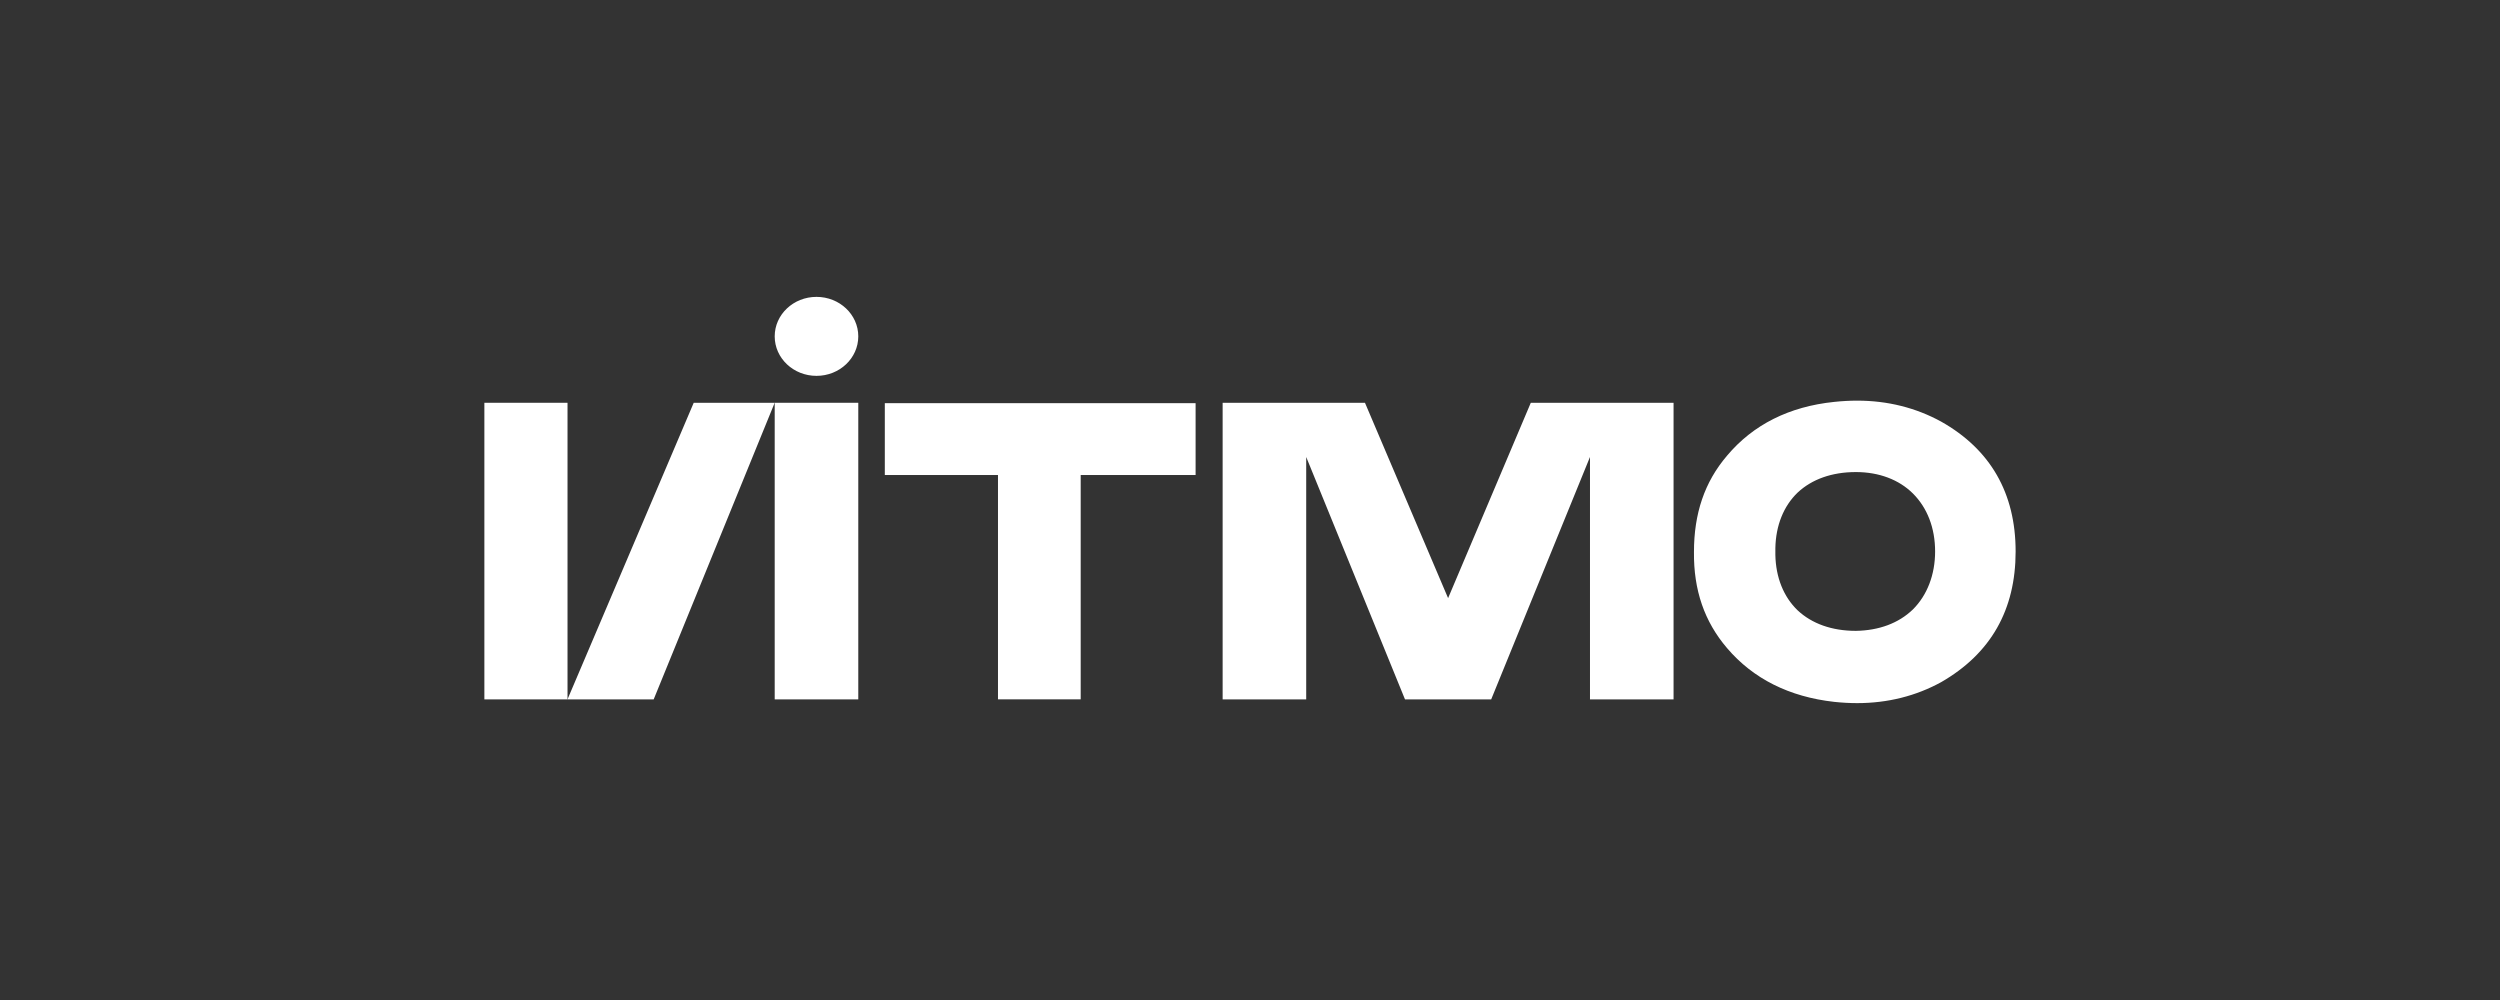
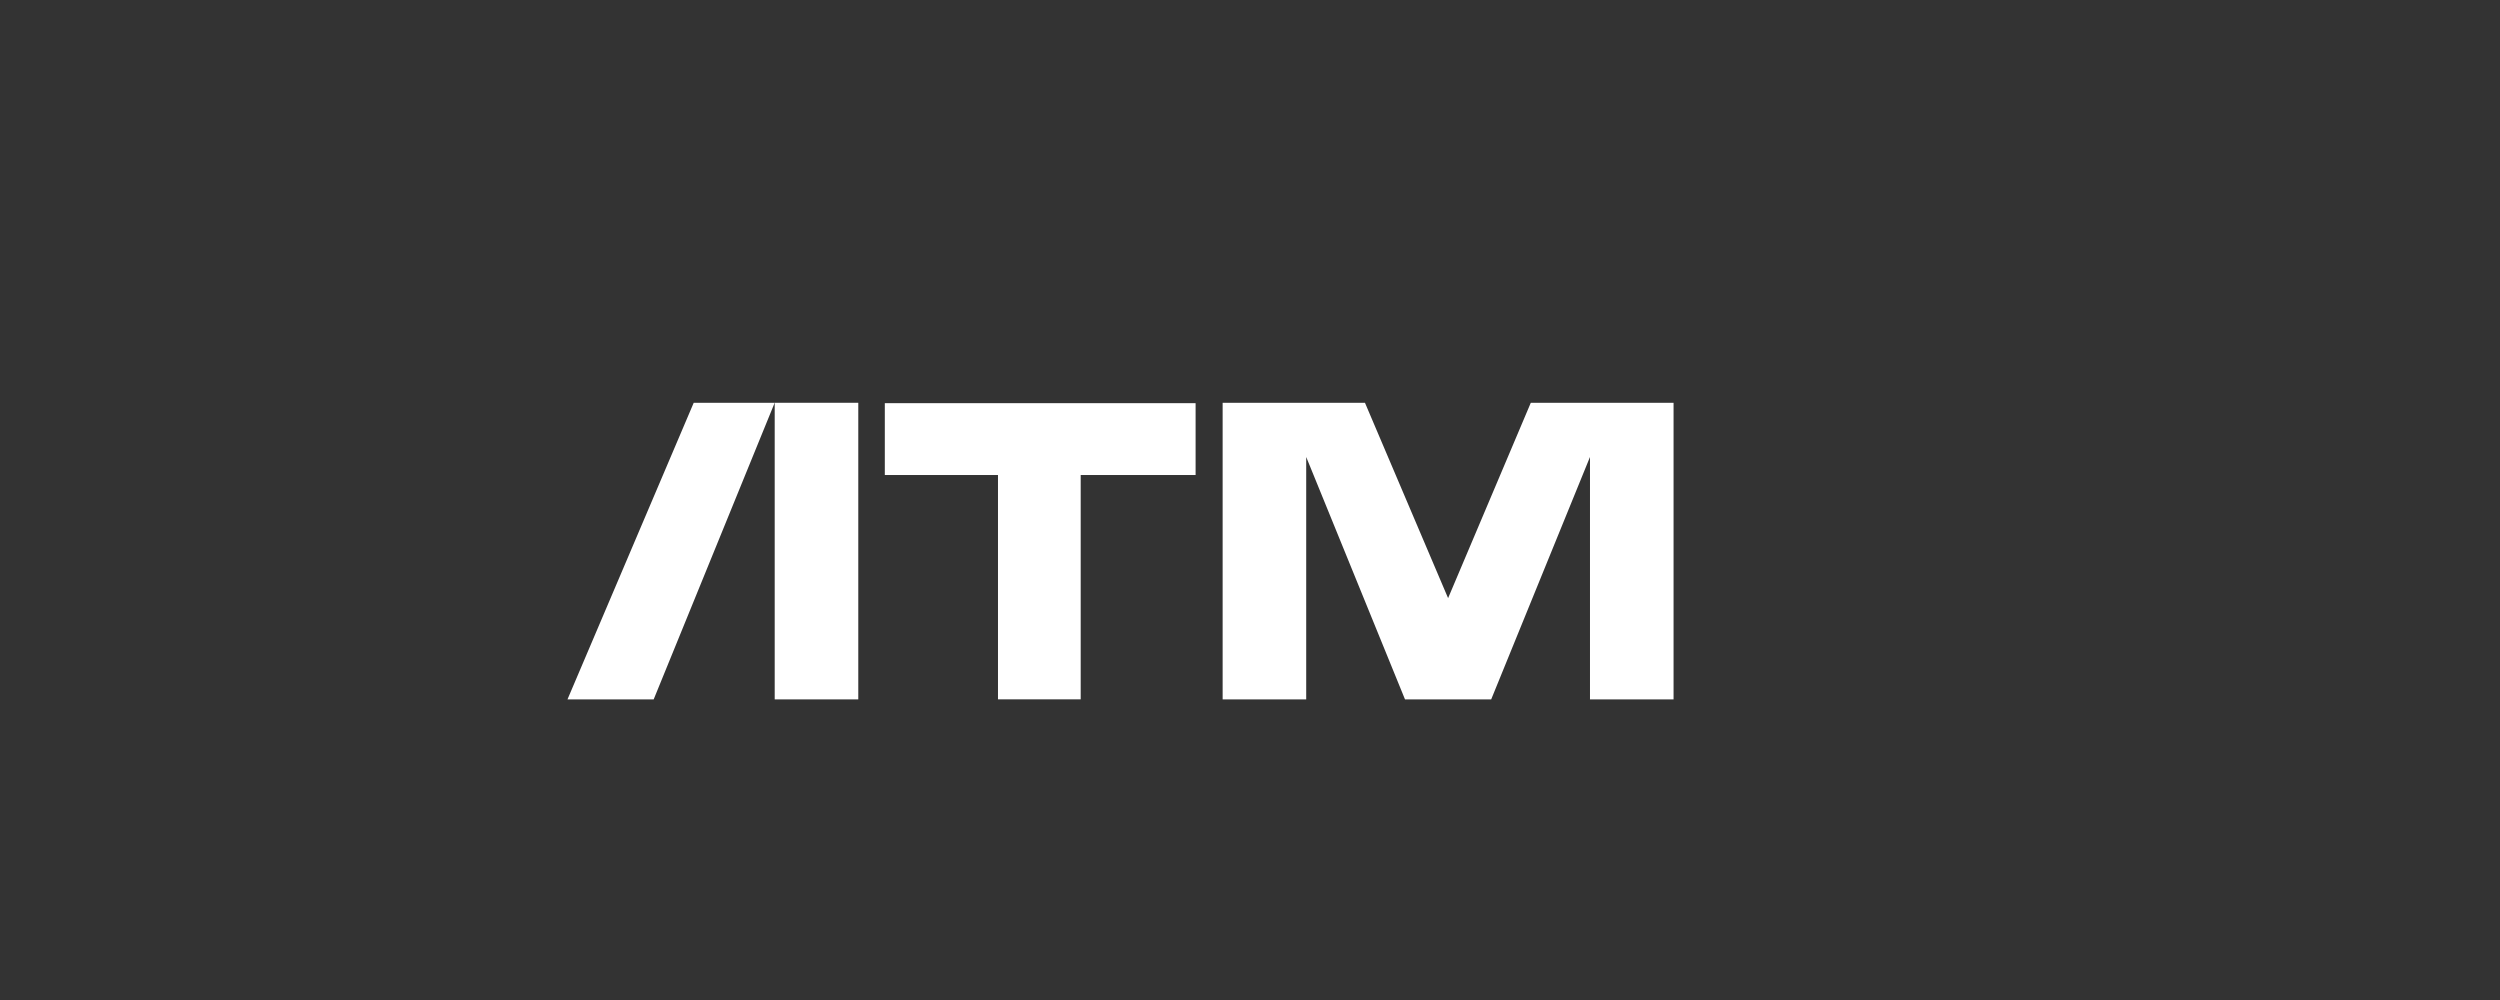
<svg xmlns="http://www.w3.org/2000/svg" width="160" height="64" viewBox="0 0 160 64" fill="none">
  <rect x="0" y="0" width="160" height="64" fill="#333333" stroke="none" />
  <path d="M56.628 30.401H63.871V44.758H69.164V30.401H76.518V25.803H56.628V30.401Z" fill="white" />
  <path d="M54.93 25.778H49.581V44.761H54.93V25.778Z" fill="white" />
-   <path d="M31 25.778V44.761H36.321V25.778H31Z" fill="white" />
  <path d="M44.398 25.778L36.319 44.761H41.835L49.579 25.778H44.398Z" fill="white" />
  <path d="M97.971 25.778L92.678 38.281L87.358 25.778H78.249V44.761H83.597V29.247L89.92 44.761H95.436L101.759 29.247V44.761H107.108V25.778H97.971Z" fill="white" />
-   <path d="M52.255 19C50.779 19 49.581 20.129 49.581 21.527C49.581 22.925 50.779 24.055 52.255 24.055C53.732 24.055 54.93 22.925 54.93 21.527C54.93 20.129 53.732 19 52.255 19Z" fill="white" />
-   <path d="M118.777 40.375C117.245 40.375 115.963 39.918 115.044 39.058C114.152 38.197 113.651 36.961 113.623 35.509C113.623 35.428 113.623 35.374 113.623 35.294C113.623 35.213 113.623 35.159 113.623 35.079C113.651 33.627 114.152 32.39 115.044 31.529C115.963 30.669 117.245 30.212 118.777 30.212C120.253 30.212 121.534 30.696 122.426 31.583C123.345 32.497 123.847 33.788 123.847 35.294C123.847 36.773 123.345 38.09 122.426 39.004C121.507 39.891 120.253 40.349 118.777 40.375ZM129 35.294C129 31.556 127.384 28.76 124.237 26.985C122.621 26.098 120.81 25.641 118.86 25.641C118.387 25.641 117.885 25.668 117.384 25.722C114.515 26.018 112.202 27.174 110.531 29.163C109.083 30.857 108.414 32.874 108.414 35.321C108.386 37.767 109.083 39.784 110.531 41.478C112.202 43.441 114.515 44.597 117.384 44.919C117.885 44.973 118.387 45 118.86 45C120.81 45 122.621 44.543 124.237 43.656C127.412 41.827 129 39.031 129 35.294Z" fill="white" />
</svg>